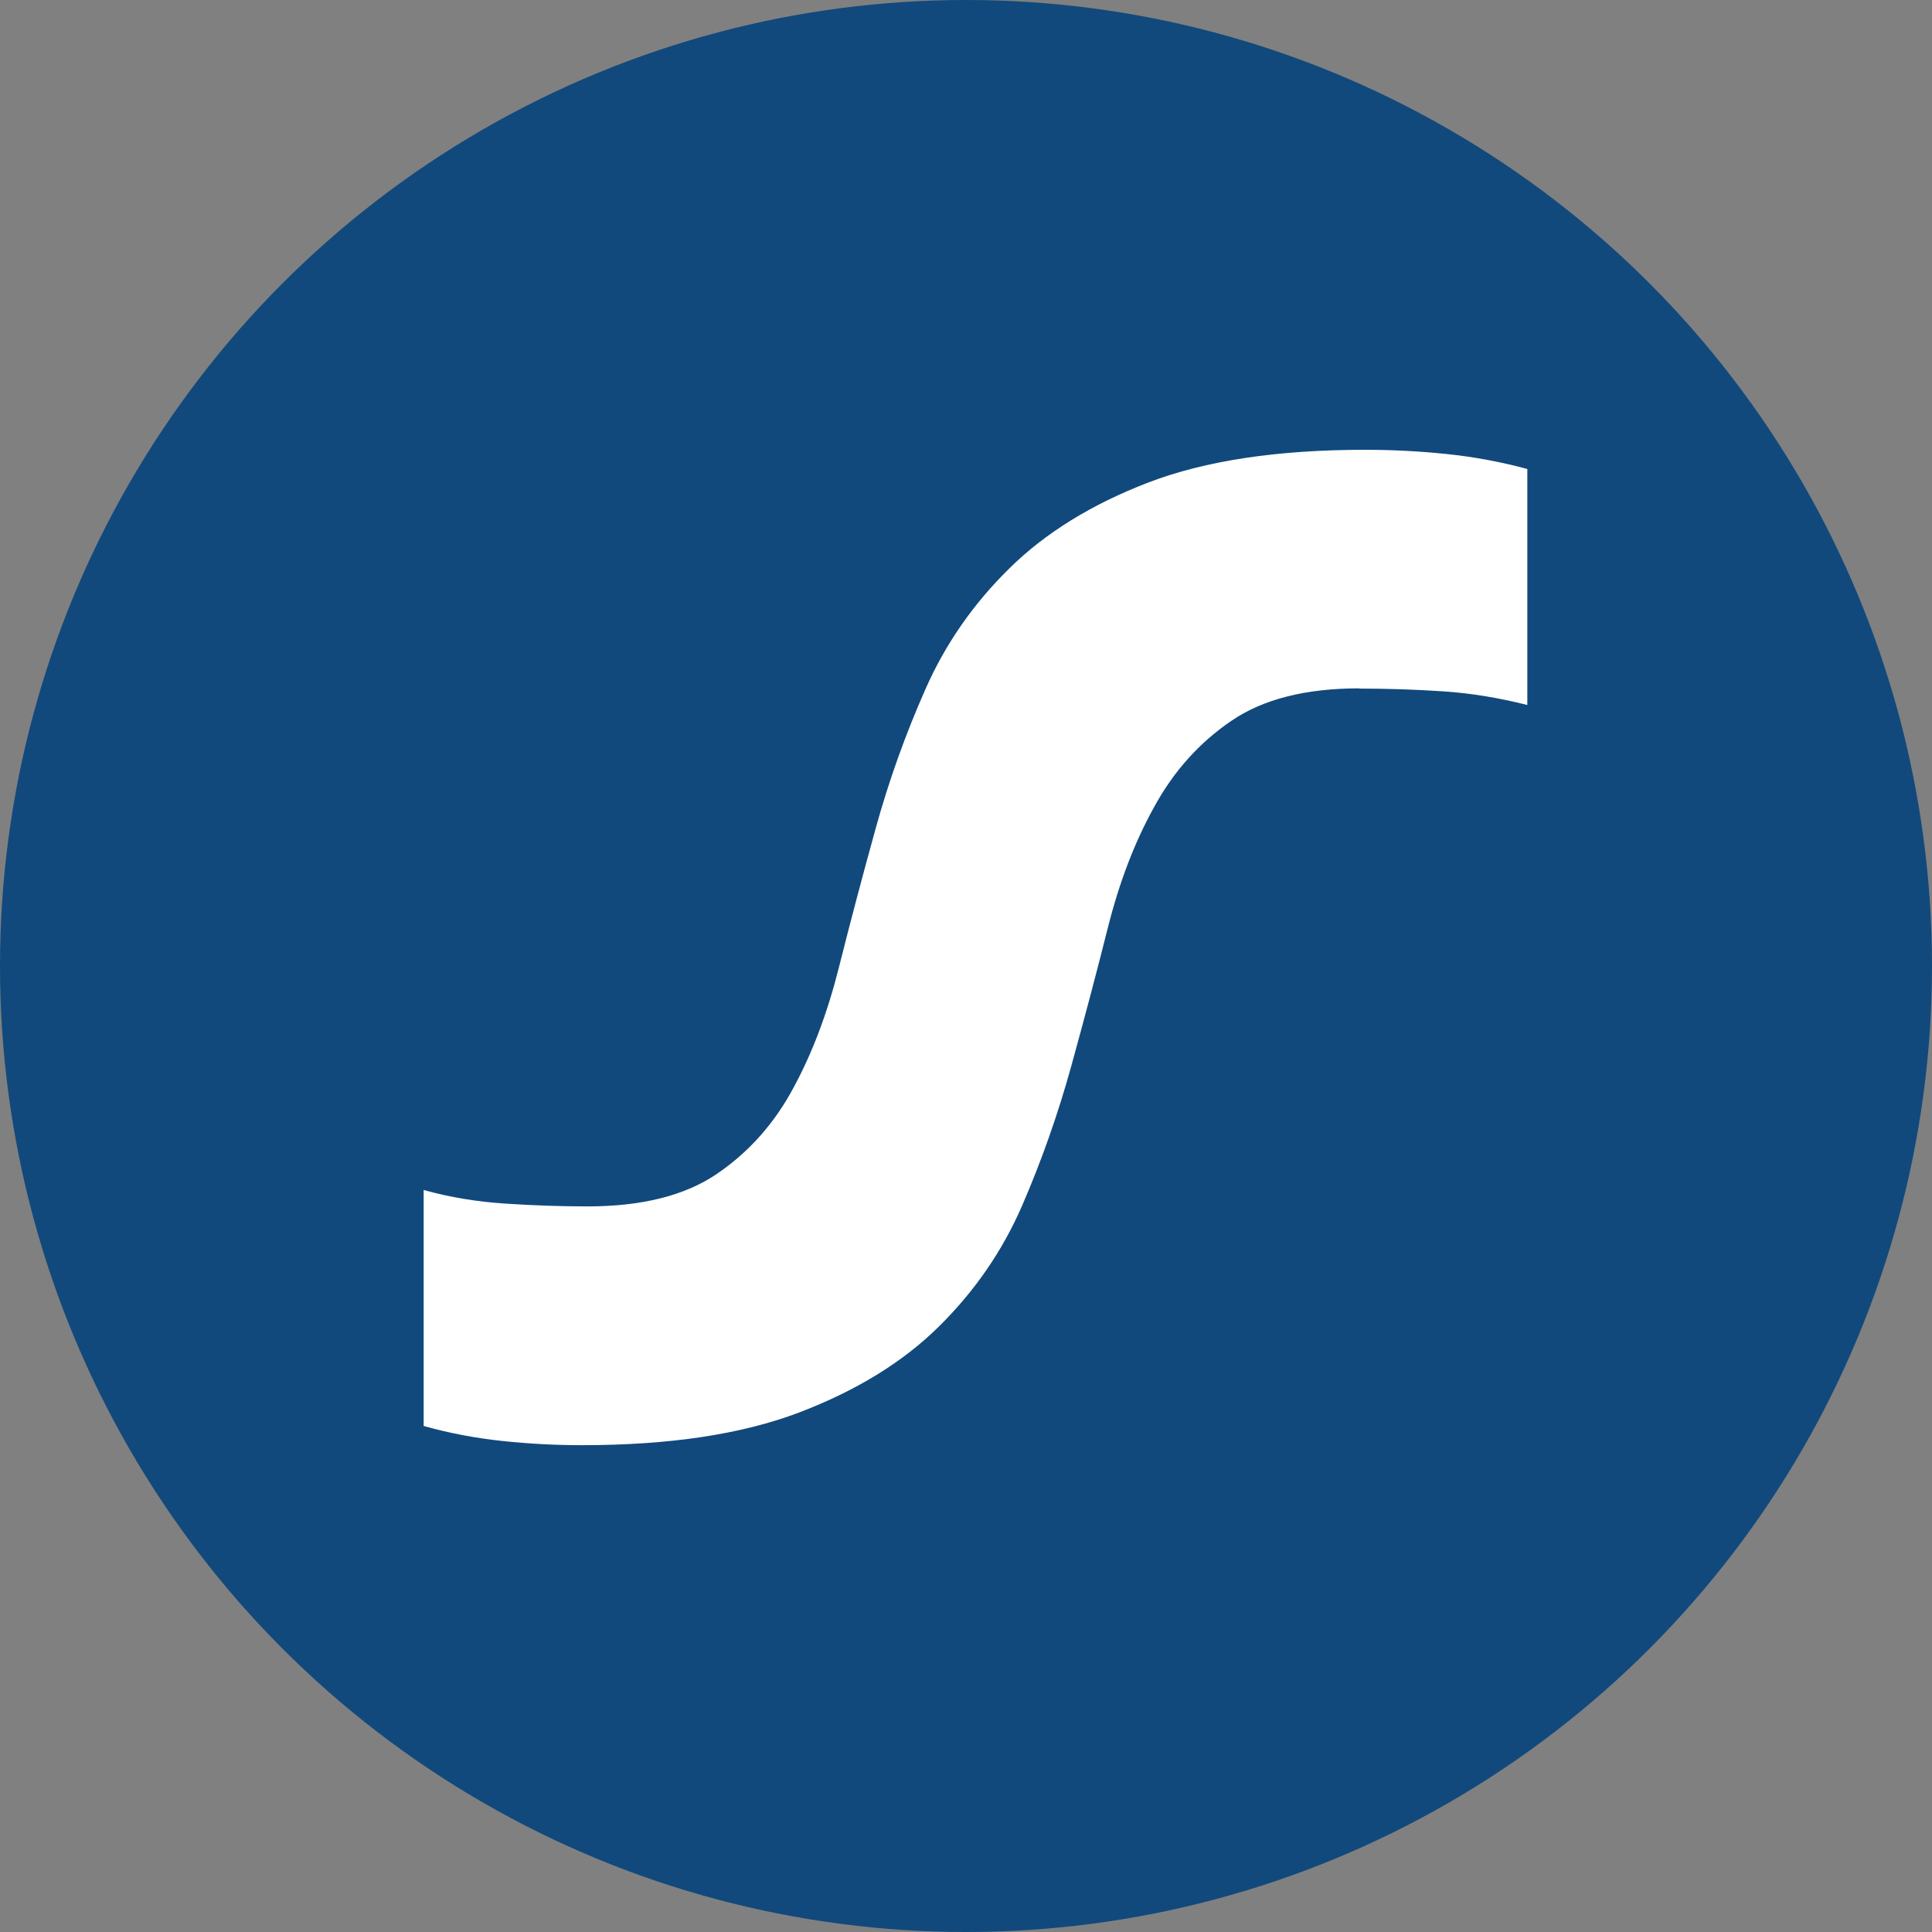
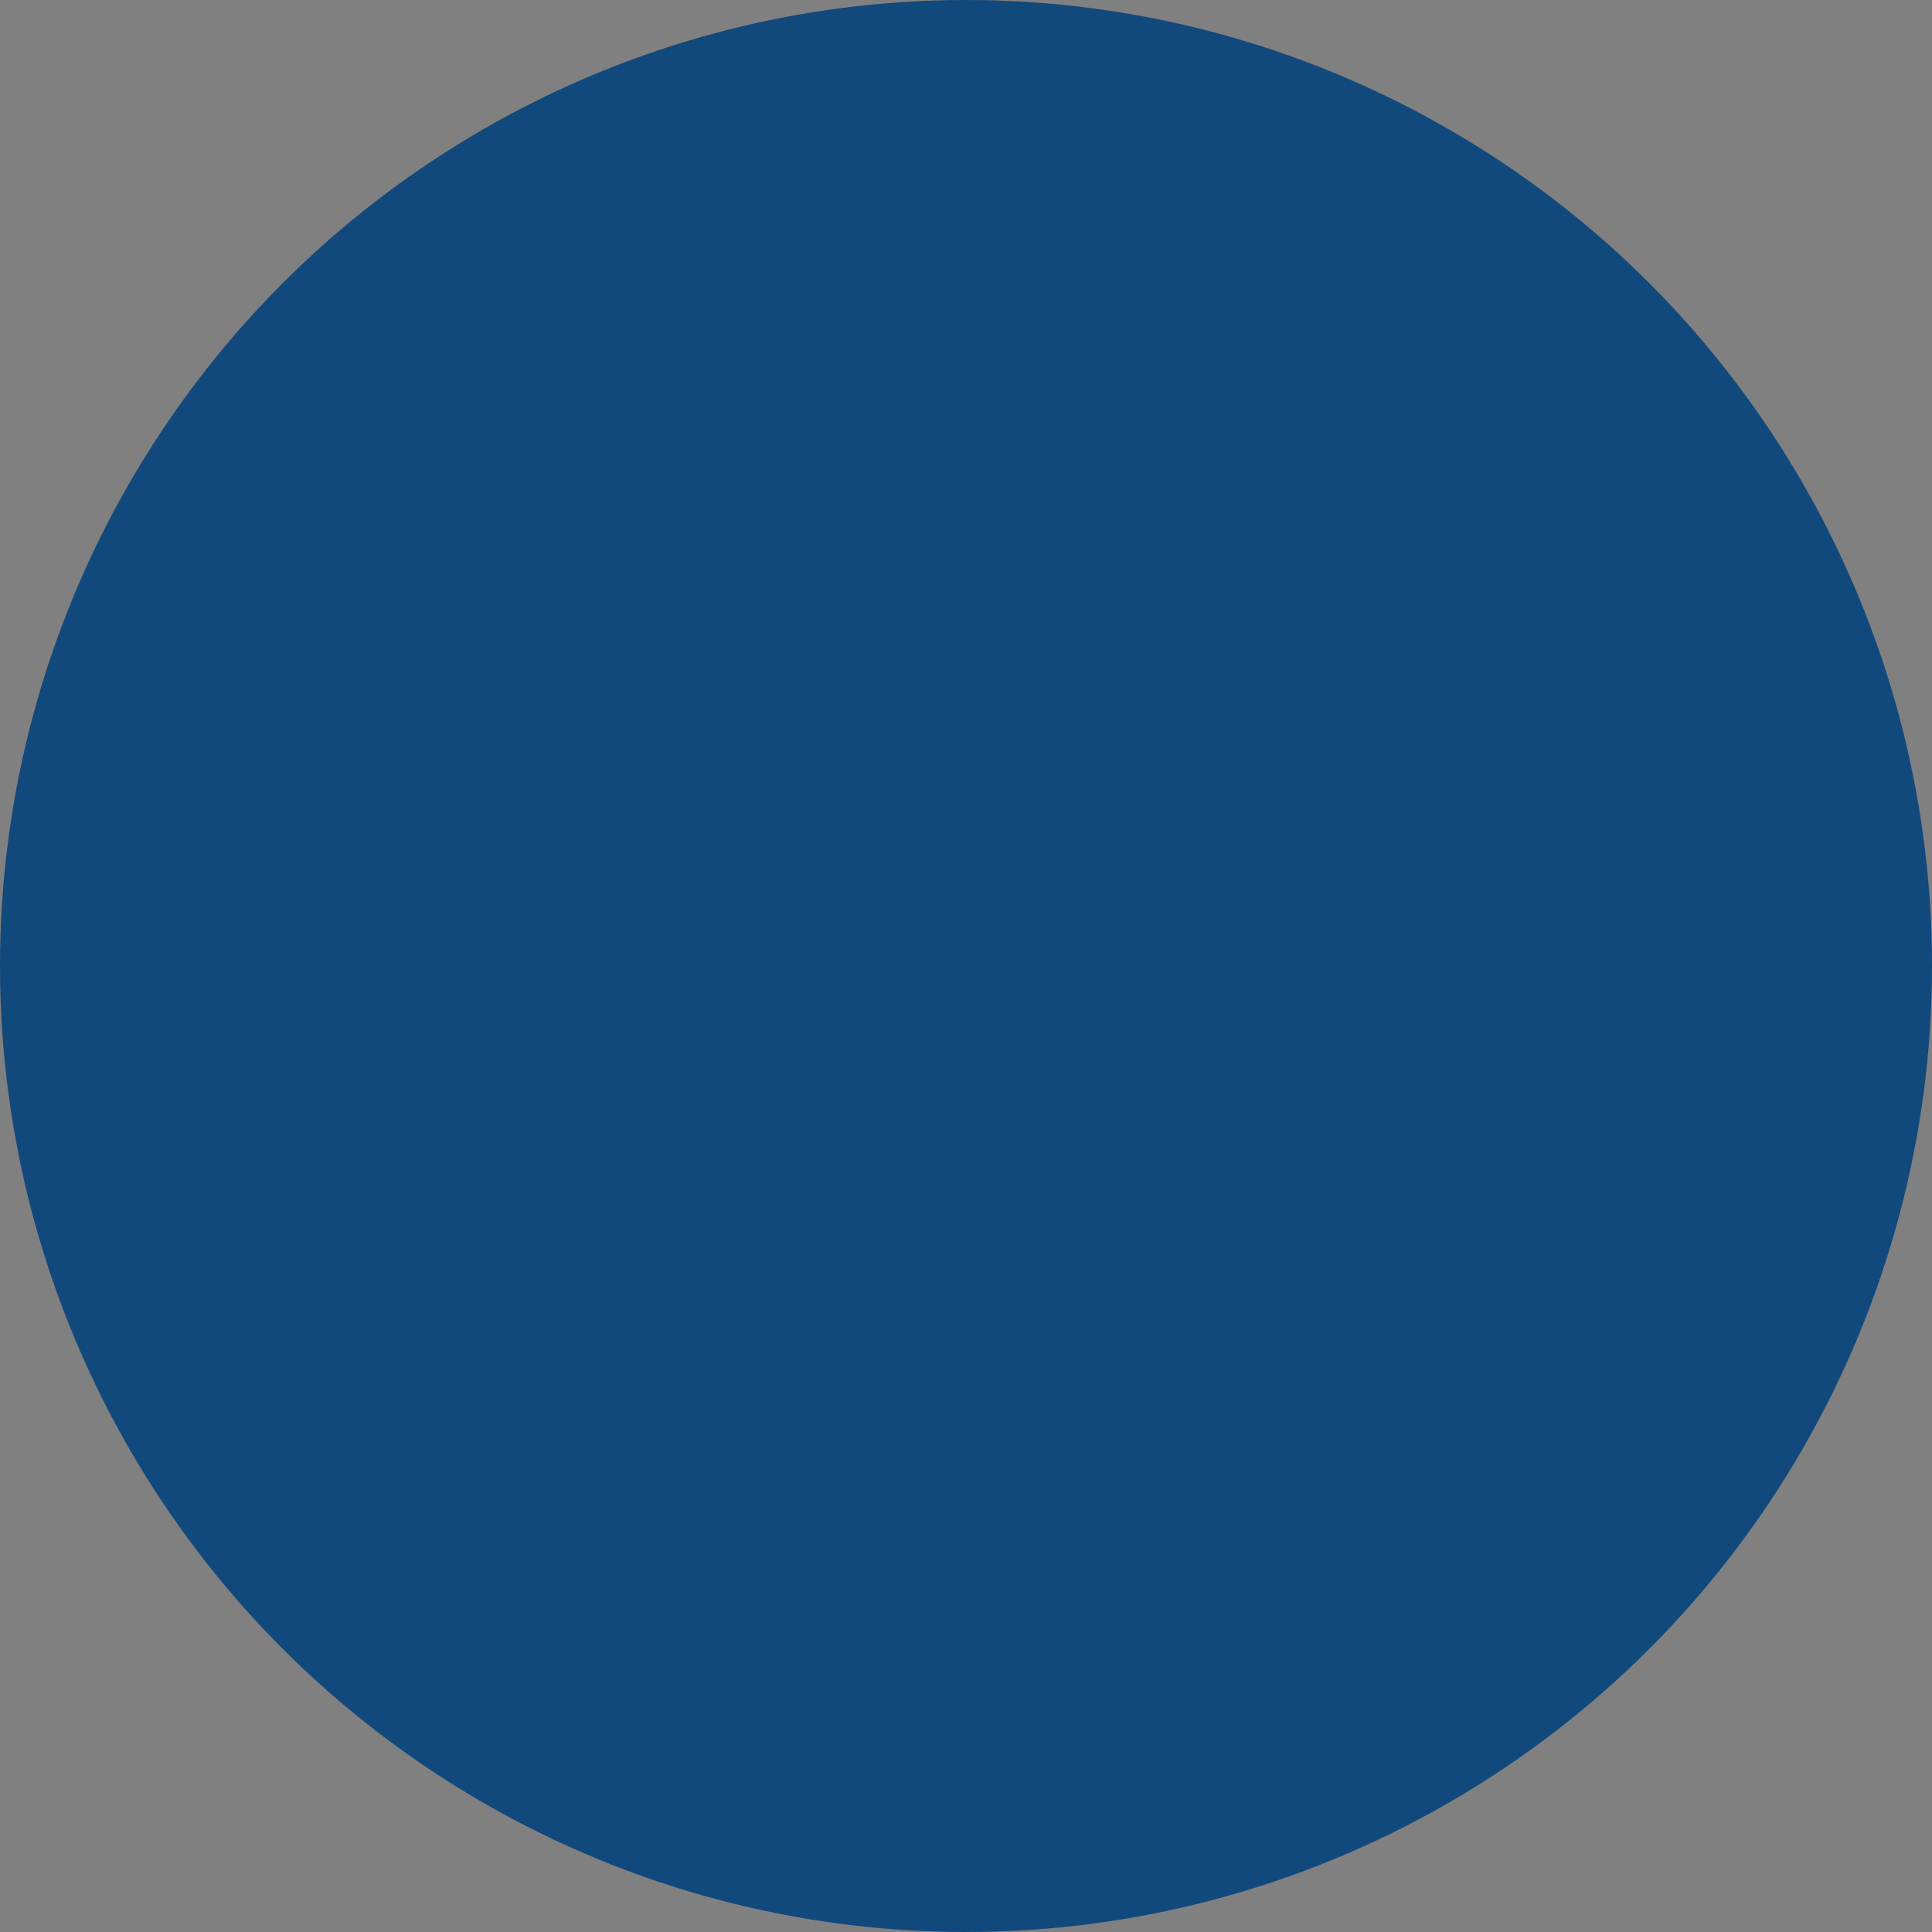
<svg xmlns="http://www.w3.org/2000/svg" viewBox="0 0 83.5 83.5">
  <rect x="0" y="0" width="83.5" height="83.5" fill="#808080" stroke="none" />
  <defs>
    <style>.d{fill:#fff;}.e{fill:#11497c;}</style>
  </defs>
  <g id="a" />
  <g id="b">
    <g id="c">
      <g>
        <circle class="e" cx="41.75" cy="41.75" r="41.75" />
-         <path class="d" d="M58.75,29.75c-2.32,0-4.17,.47-5.54,1.41-1.38,.94-2.49,2.18-3.33,3.72-.85,1.53-1.51,3.27-2,5.22-.49,1.95-1.02,3.95-1.59,6.01-.57,2.06-1.28,4.07-2.12,6.01-.85,1.95-2.04,3.68-3.6,5.22-1.55,1.53-3.57,2.77-6.04,3.71-2.48,.94-5.6,1.41-9.38,1.41-1.14,0-2.28-.06-3.42-.18-1.14-.12-2.28-.33-3.42-.65v-10.2c1.14,.32,2.32,.51,3.54,.59,1.22,.08,2.4,.12,3.54,.12,2.36,0,4.22-.47,5.6-1.41,1.38-.94,2.48-2.18,3.3-3.71,.83-1.53,1.48-3.27,1.97-5.22,.49-1.95,1.02-3.95,1.59-6.01,.57-2.06,1.29-4.07,2.15-6.01,.86-1.95,2.07-3.69,3.63-5.22,1.55-1.53,3.56-2.77,6.01-3.71,2.46-.94,5.57-1.41,9.35-1.41,1.18,0,2.35,.06,3.51,.18,1.16,.12,2.33,.33,3.51,.65v10.2c-1.22-.31-2.43-.51-3.63-.59-1.2-.08-2.41-.12-3.63-.12Z" />
      </g>
    </g>
  </g>
</svg>